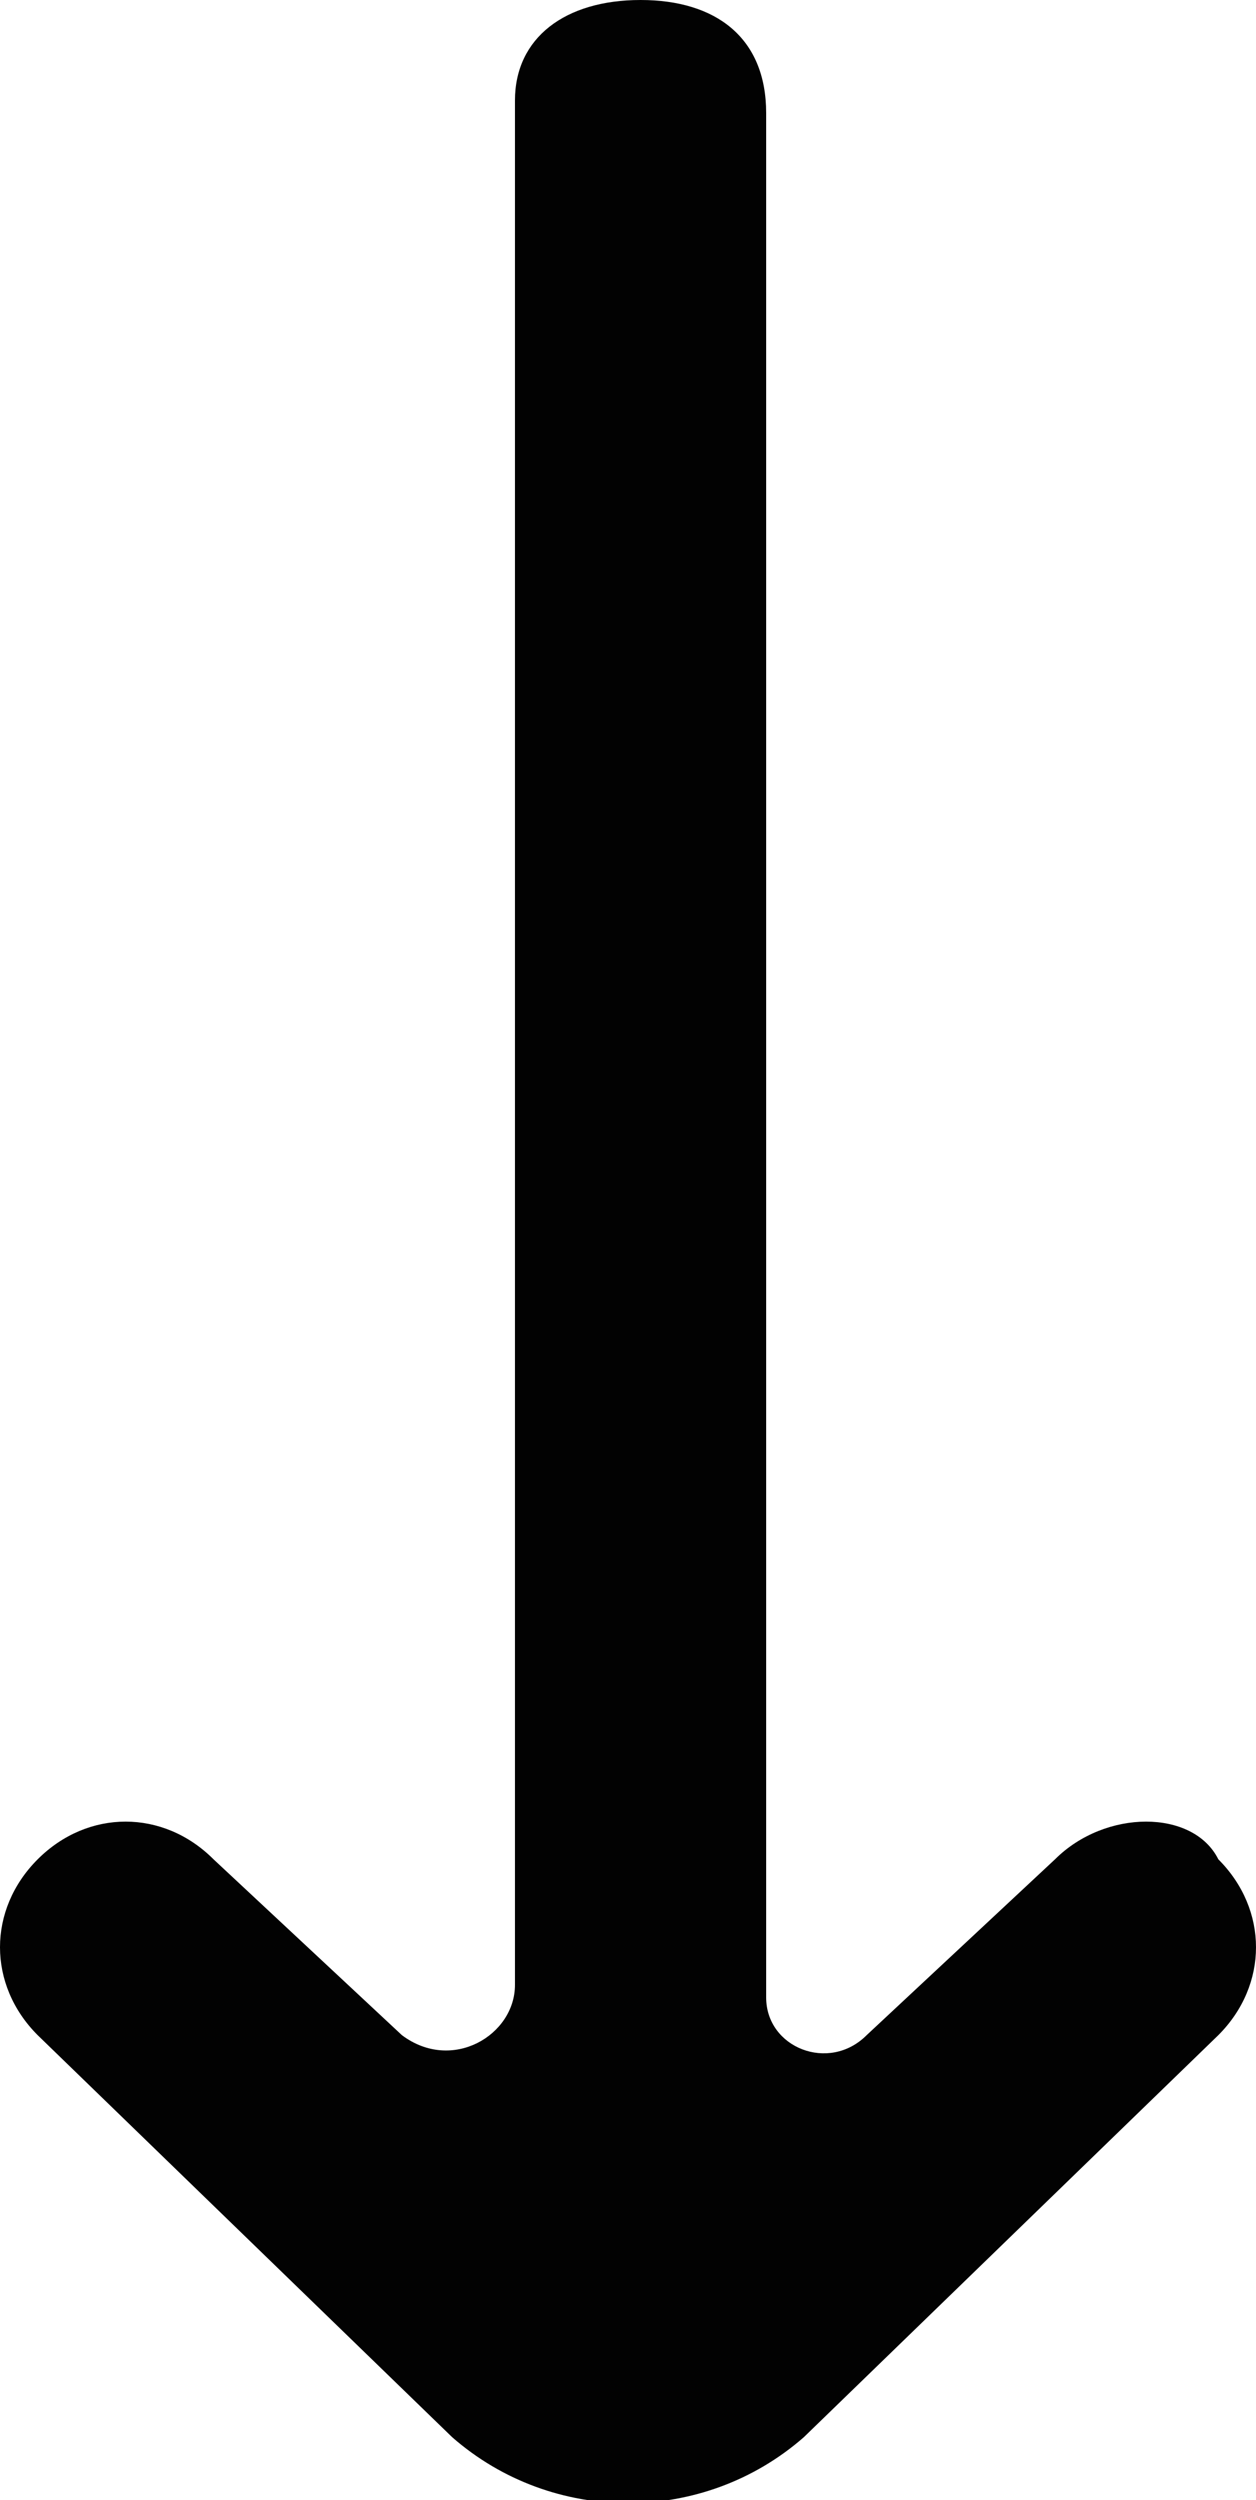
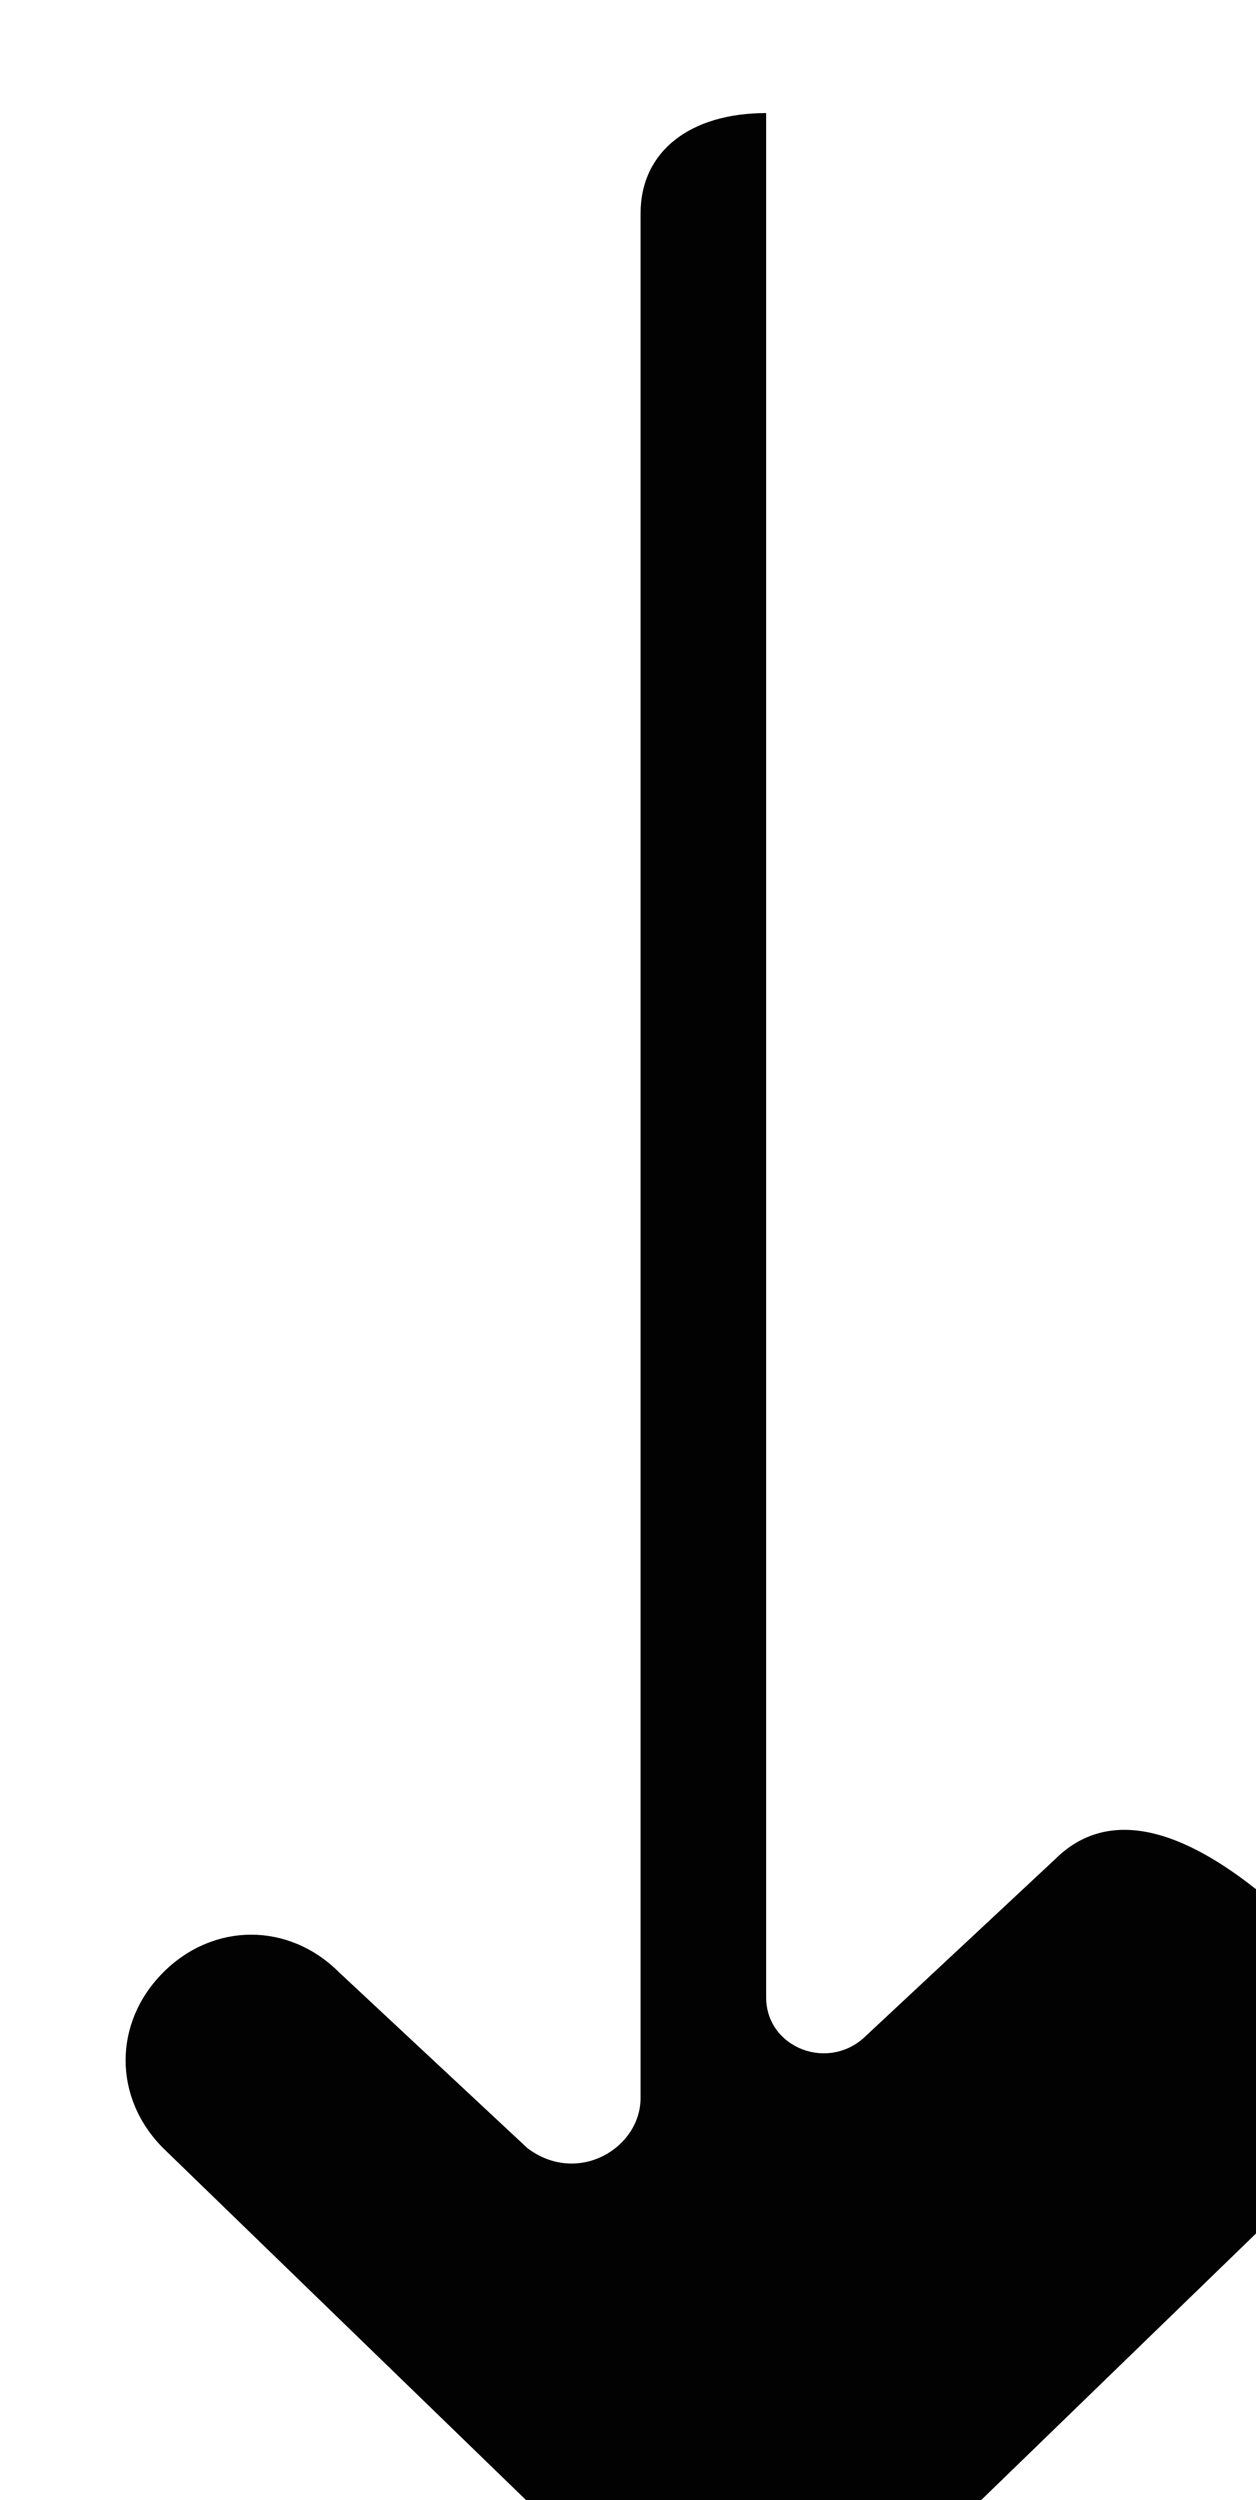
<svg xmlns="http://www.w3.org/2000/svg" version="1.1" id="Calque_1" x="0px" y="0px" viewBox="0 0 10 19.9" style="enable-background:new 0 0 10 19.9;" xml:space="preserve">
  <style type="text/css">
	.st0{fill:#020202;}
</style>
-   <path class="st0" d="M8.4,14.8l-1.5,1.4c-0.3,0.3-0.8,0.1-0.8-0.3v-15c0-0.6-0.4-0.9-1-0.9l0,0c-0.6,0-1,0.3-1,0.8v15  c0,0.4-0.5,0.7-0.9,0.4l-1.5-1.4c-0.4-0.4-1-0.4-1.4,0l0,0c-0.4,0.4-0.4,1,0,1.4l3.3,3.2c0.8,0.7,2,0.7,2.8,0l3.3-3.2  c0.4-0.4,0.4-1,0-1.4l0,0C9.5,14.4,8.8,14.4,8.4,14.8" />
+   <path class="st0" d="M8.4,14.8l-1.5,1.4c-0.3,0.3-0.8,0.1-0.8-0.3v-15l0,0c-0.6,0-1,0.3-1,0.8v15  c0,0.4-0.5,0.7-0.9,0.4l-1.5-1.4c-0.4-0.4-1-0.4-1.4,0l0,0c-0.4,0.4-0.4,1,0,1.4l3.3,3.2c0.8,0.7,2,0.7,2.8,0l3.3-3.2  c0.4-0.4,0.4-1,0-1.4l0,0C9.5,14.4,8.8,14.4,8.4,14.8" />
</svg>